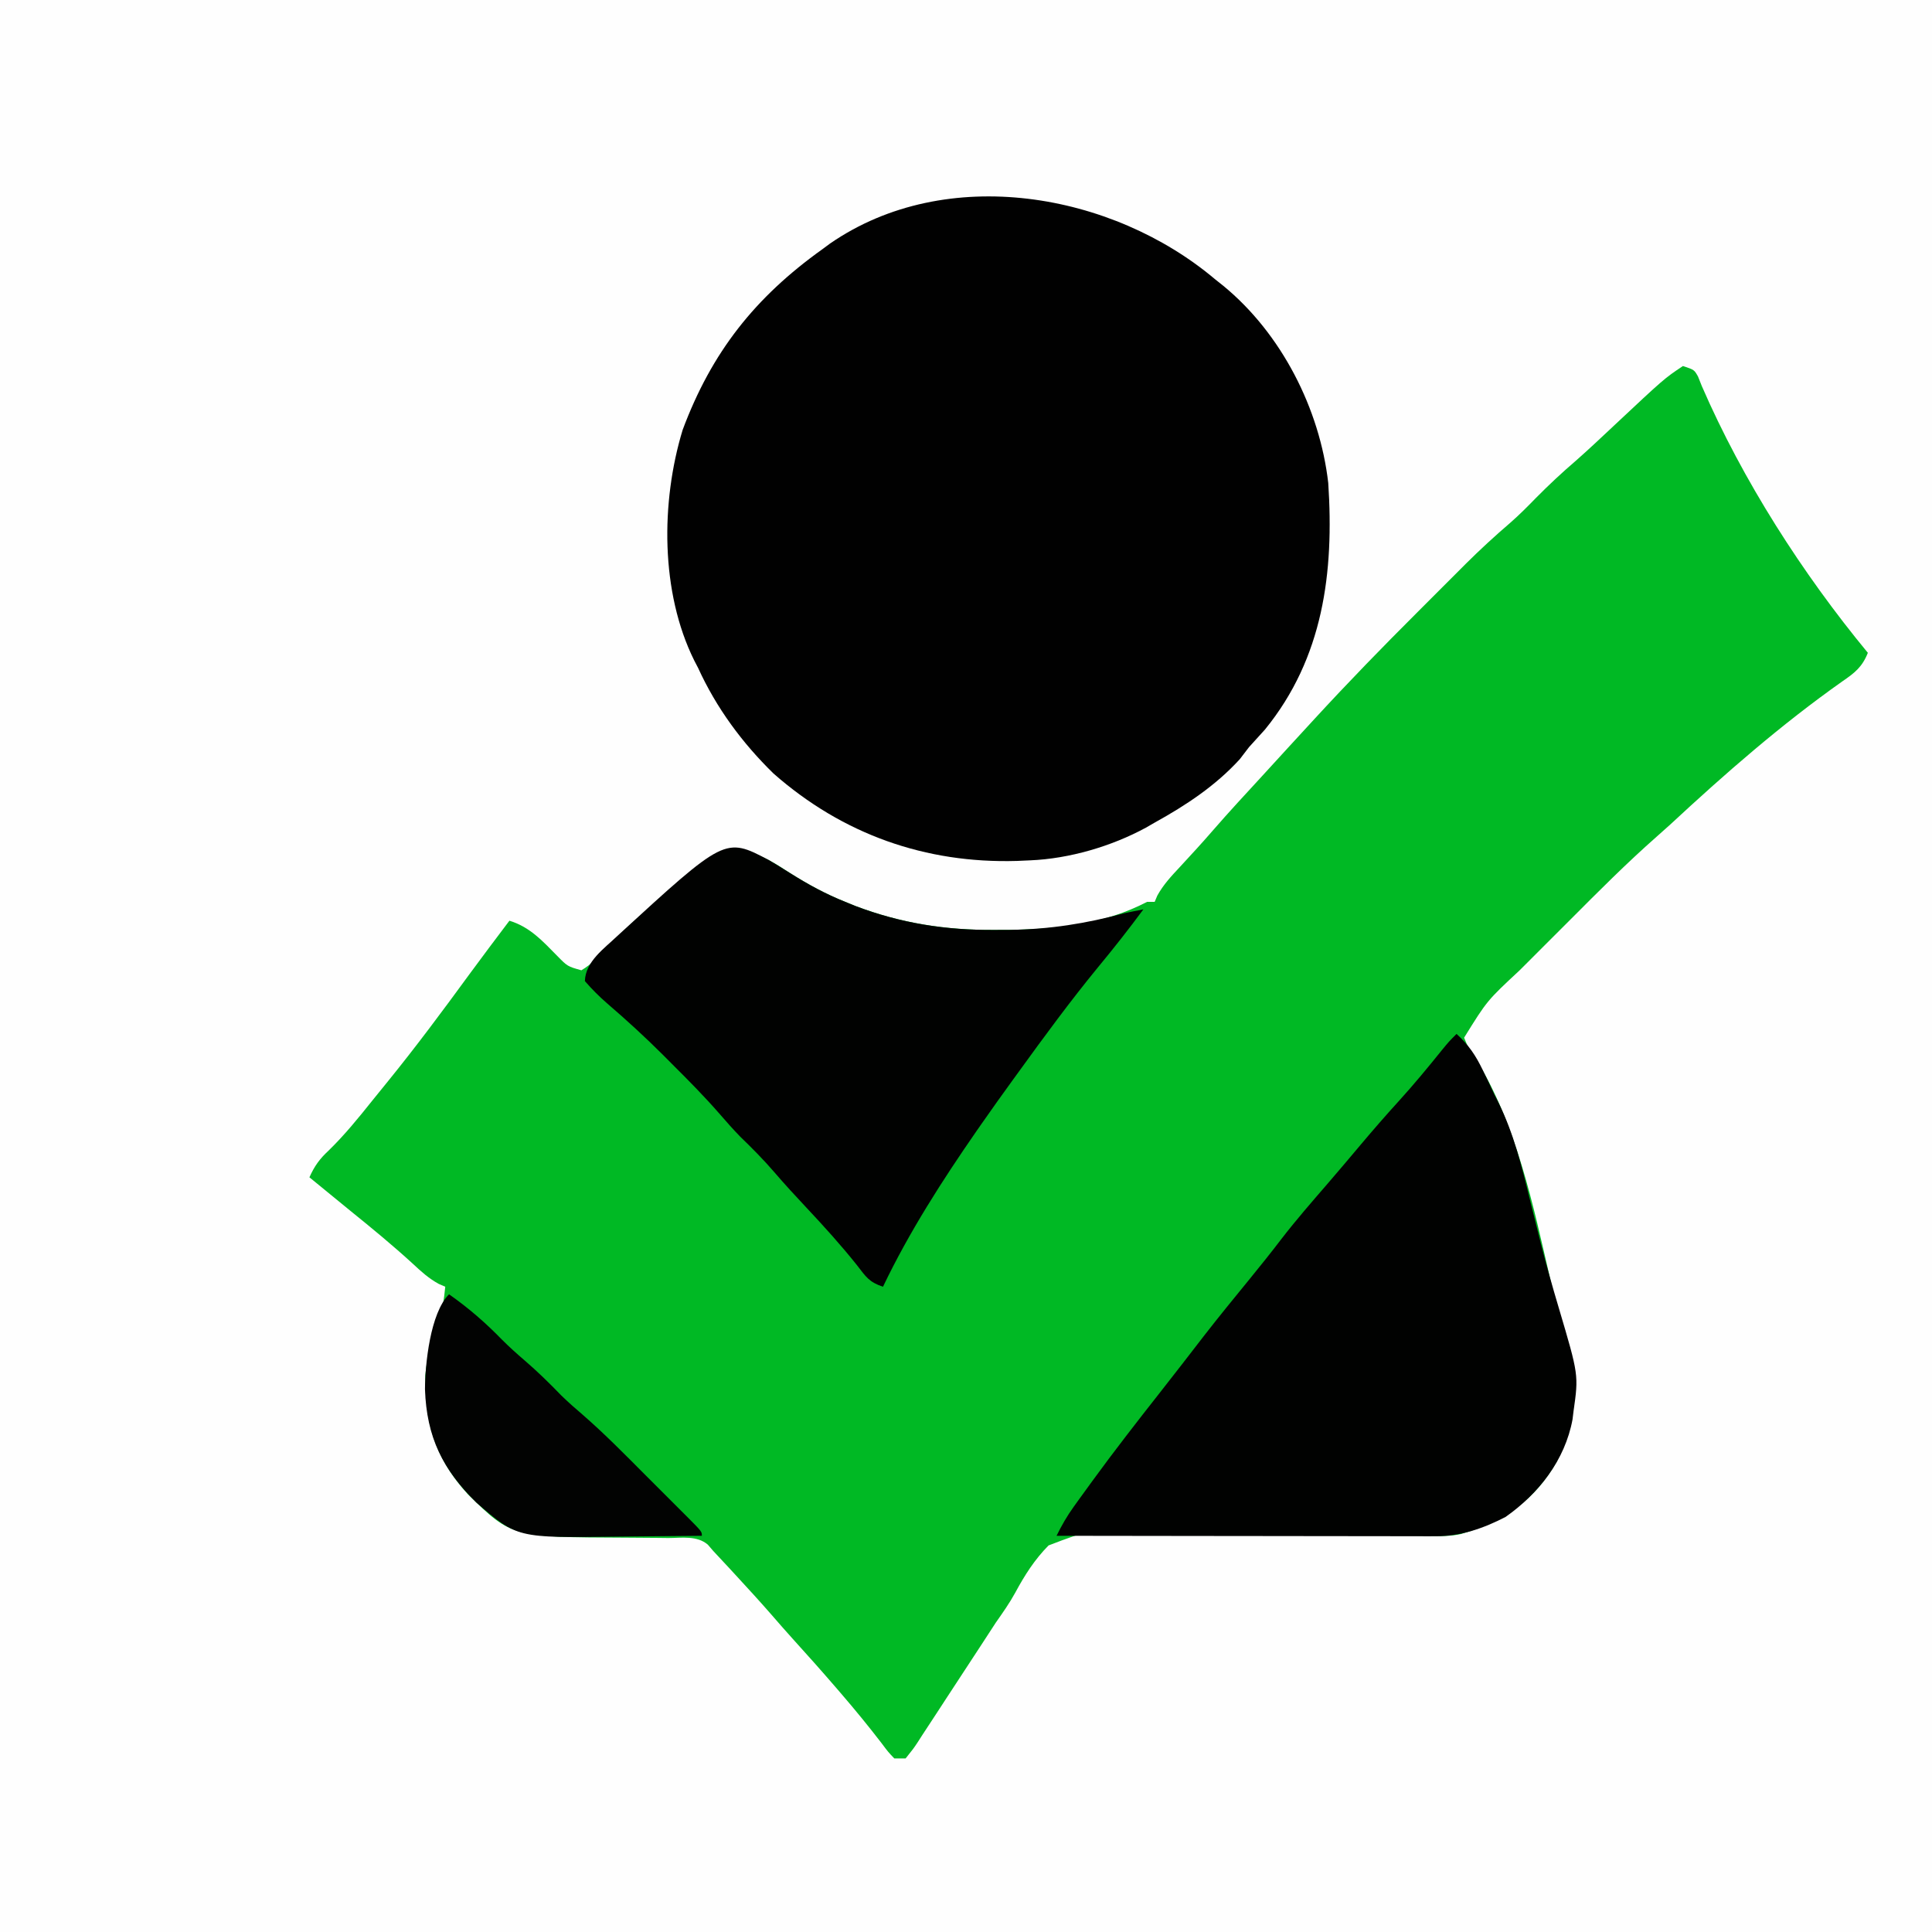
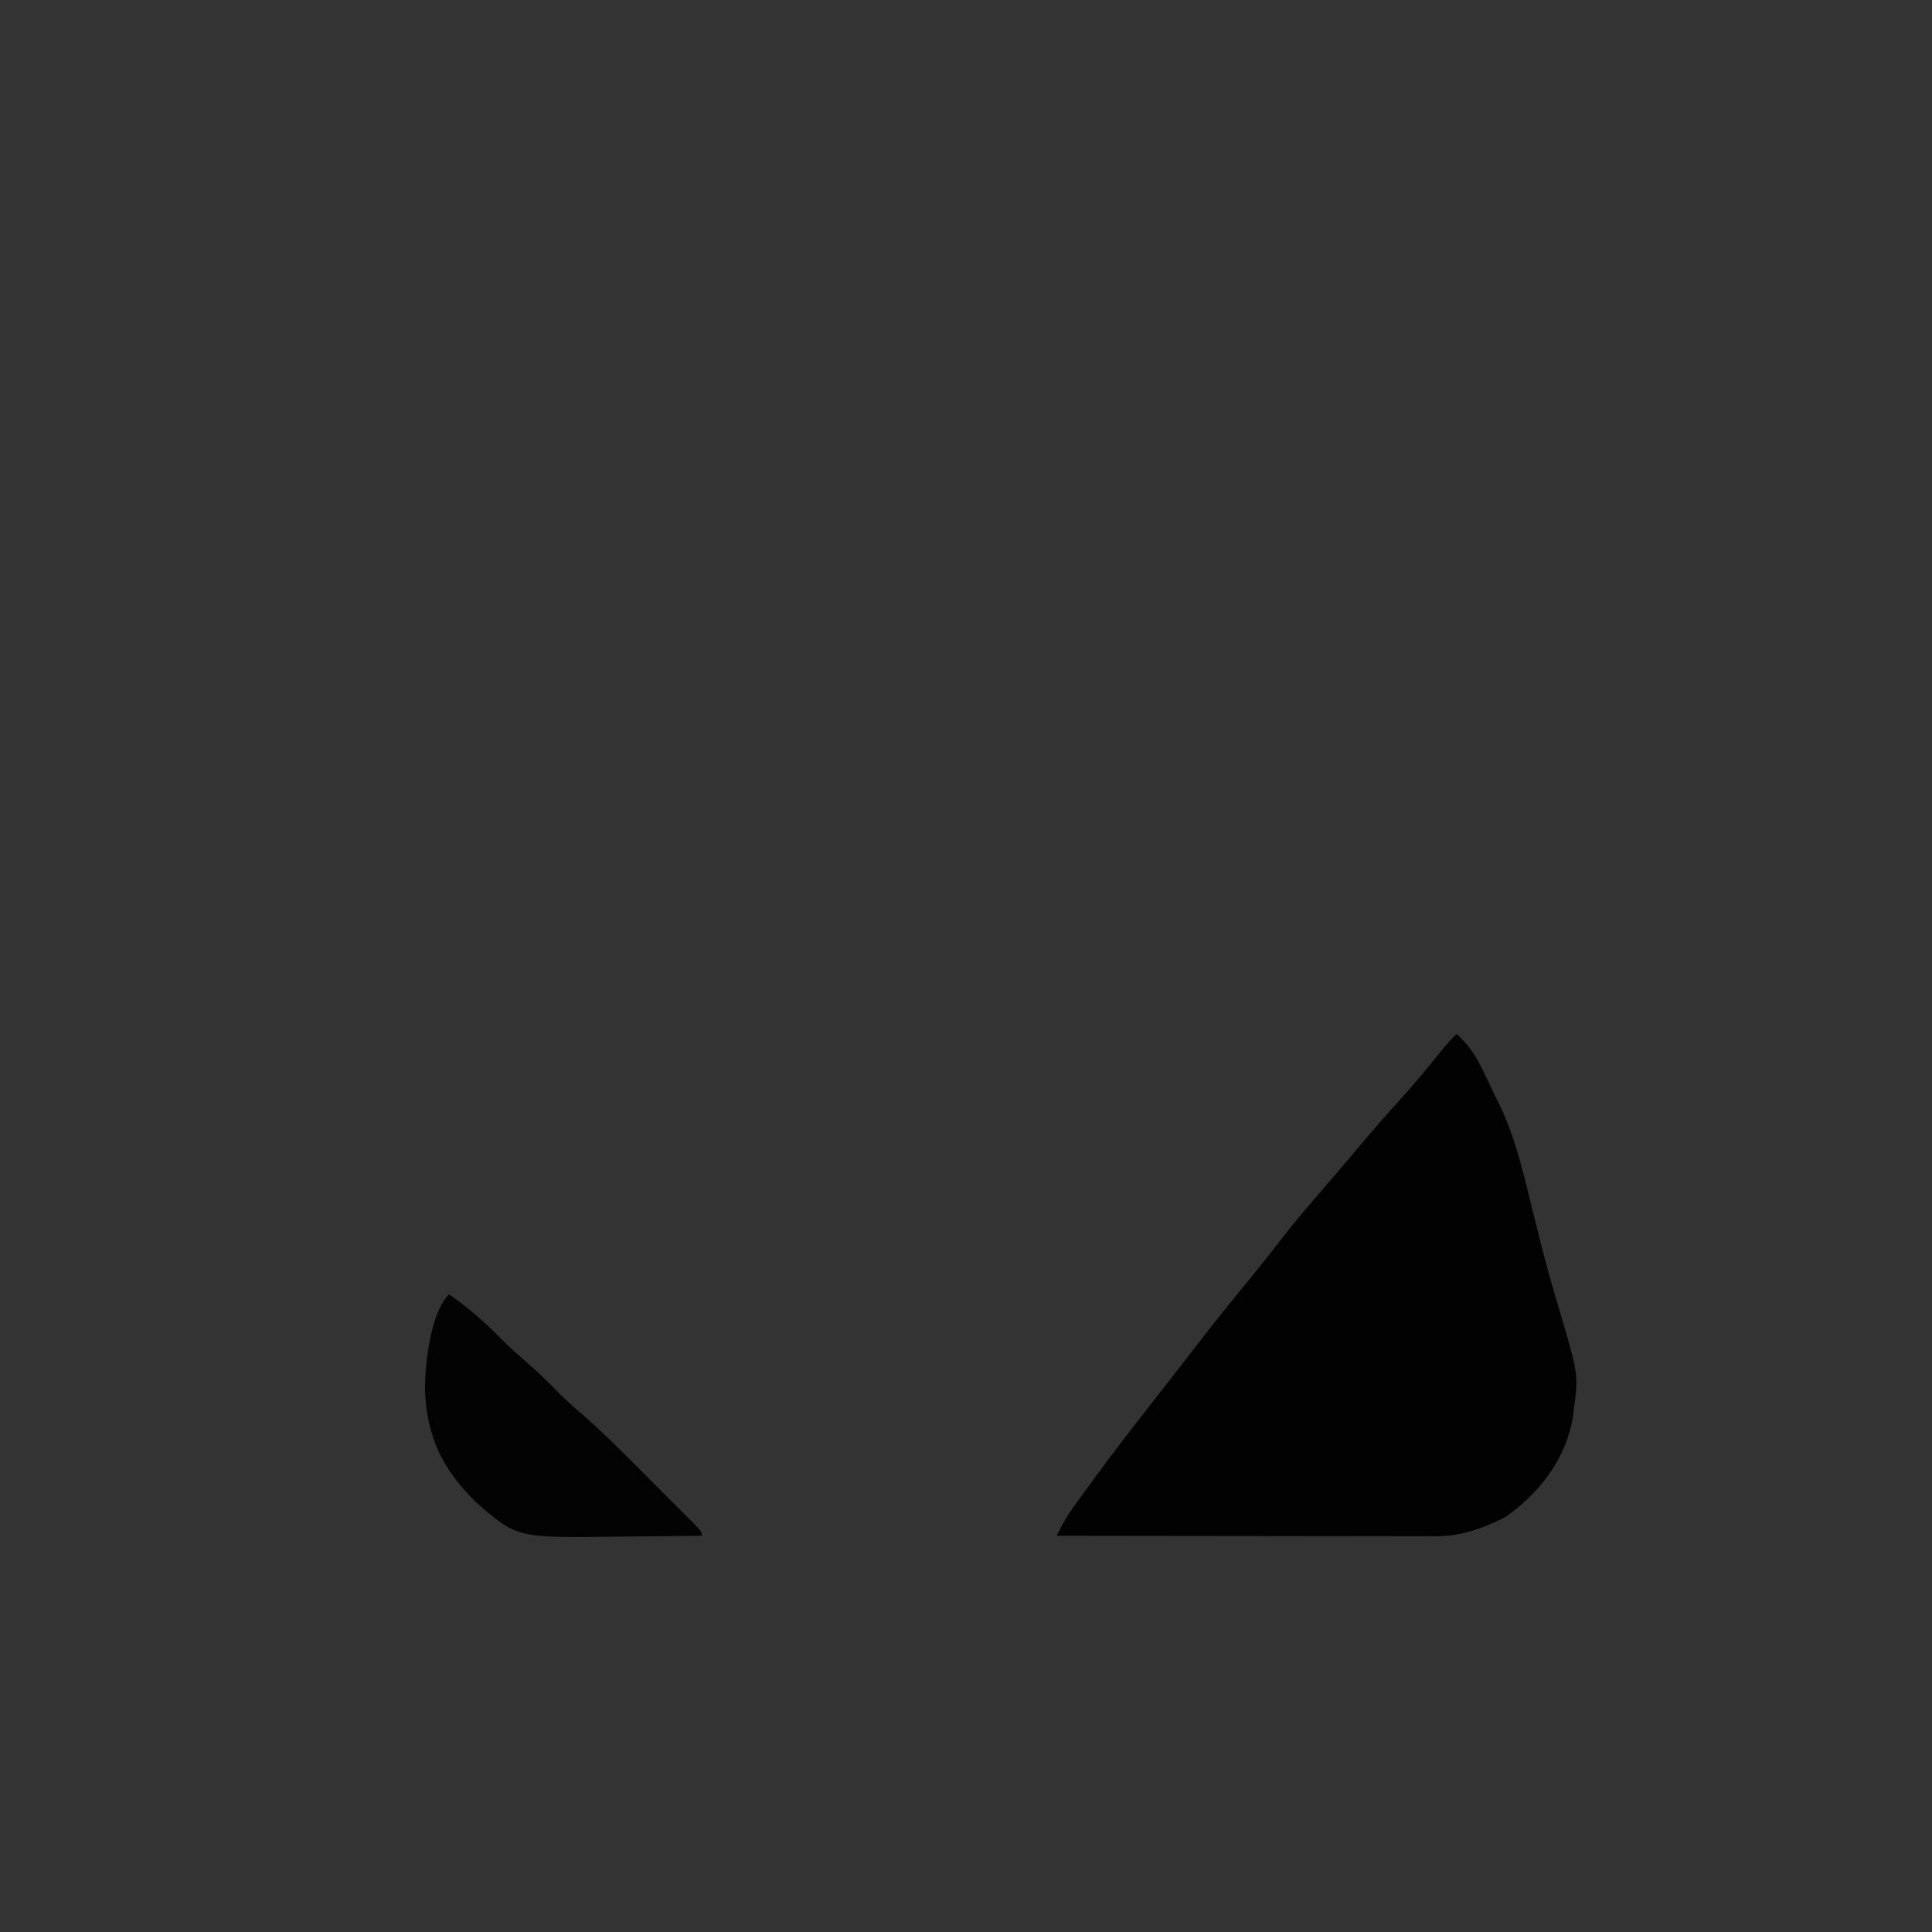
<svg xmlns="http://www.w3.org/2000/svg" version="1.1" width="512" height="512">
  <rect width="100%" height="100%" fill="#333333" stroke="none" />
-   <path d="M0 0 C168.96 0 337.92 0 512 0 C512 168.96 512 337.92 512 512 C343.04 512 174.08 512 0 512 C0 343.04 0 174.08 0 0 Z " fill="#FEFEFE" transform="translate(0,0)" />
-   <path d="M0 0 C3 1 3 1 4 2.801 C4.33 3.63 4.66 4.459 5 5.312 C15.818 30.274 31.697 55.05 49 76 C47.516 79.751 45.544 81.306 42.25 83.562 C26.043 95.001 11.165 108.018 -3.359 121.502 C-4.552 122.591 -5.76 123.666 -6.975 124.73 C-14.94 131.747 -22.404 139.252 -29.896 146.766 C-32.189 149.064 -34.488 151.358 -36.787 153.65 C-38.269 155.132 -39.75 156.615 -41.23 158.098 C-41.907 158.772 -42.583 159.446 -43.28 160.141 C-51.906 168.168 -51.906 168.168 -58 178 C-56.863 180.726 -56.863 180.726 -54.938 183.5 C-44.045 201.251 -39.722 222.286 -35.072 242.388 C-33.815 247.784 -32.422 253.01 -30.625 258.25 C-27.034 269.367 -28.458 280.14 -33.5 290.438 C-39.393 300.735 -47.669 306.309 -58.865 309.538 C-61.123 310.027 -63.079 310.094 -65.386 310.051 C-66.258 310.037 -67.13 310.024 -68.028 310.01 C-68.976 309.991 -69.925 309.971 -70.902 309.951 C-72.986 309.919 -75.07 309.887 -77.154 309.855 C-78.811 309.829 -78.811 309.829 -80.502 309.802 C-87.593 309.703 -94.686 309.679 -101.778 309.644 C-108.004 309.61 -114.228 309.547 -120.454 309.421 C-126.483 309.3 -132.508 309.258 -138.538 309.269 C-140.828 309.259 -143.119 309.221 -145.408 309.154 C-157.335 308.434 -157.335 308.434 -168.121 312.557 C-171.793 316.275 -174.465 320.458 -176.93 325.043 C-178.463 327.848 -180.271 330.4 -182.105 333.016 C-183.409 335.007 -184.707 337.002 -186 339 C-188.985 343.581 -191.98 348.154 -194.984 352.723 C-195.882 354.093 -196.777 355.466 -197.668 356.842 C-198.974 358.854 -200.292 360.857 -201.613 362.859 C-202.01 363.478 -202.407 364.097 -202.816 364.734 C-203.95 366.437 -203.95 366.437 -206 369 C-206.99 369 -207.98 369 -209 369 C-210.621 367.305 -210.621 367.305 -212.438 364.875 C-215.827 360.476 -219.317 356.208 -222.938 352 C-223.451 351.402 -223.965 350.804 -224.495 350.188 C-228.272 345.811 -232.114 341.496 -236 337.215 C-237.796 335.226 -239.56 333.214 -241.312 331.188 C-244.559 327.46 -247.898 323.82 -251.25 320.188 C-252.03 319.342 -252.03 319.342 -252.825 318.479 C-254.212 316.981 -255.606 315.49 -257 314 C-257.469 313.454 -257.938 312.908 -258.421 312.346 C-261.294 309.897 -265.264 310.581 -268.875 310.594 C-270.195 310.577 -270.195 310.577 -271.541 310.561 C-274.361 310.527 -277.18 310.511 -280 310.5 C-310.384 310.379 -310.384 310.379 -322 299 C-330.713 289.434 -333.356 280.393 -333.297 267.52 C-332.891 262.703 -331.519 258.456 -329.957 253.902 C-328.856 250.563 -328.324 247.488 -328 244 C-328.566 243.754 -329.132 243.508 -329.715 243.254 C-332.392 241.785 -334.33 240.022 -336.562 237.938 C-341.873 233.07 -347.398 228.526 -353 224 C-355.065 222.315 -357.126 220.626 -359.188 218.938 C-360.109 218.183 -361.031 217.429 -361.98 216.652 C-362.647 216.107 -363.313 215.562 -364 215 C-362.683 212.054 -361.3 210.122 -358.938 207.938 C-354.671 203.785 -350.989 199.242 -347.277 194.594 C-345.944 192.93 -344.598 191.277 -343.25 189.625 C-335.729 180.367 -328.641 170.822 -321.607 161.191 C-318.115 156.429 -314.557 151.715 -311 147 C-305.574 148.649 -302.238 152.353 -298.373 156.275 C-295.602 159.109 -295.602 159.109 -291.93 160.137 C-289.191 158.524 -287.342 156.461 -285.188 154.125 C-275.704 144.216 -262.248 133.097 -249 129 C-244.188 129.208 -240.579 131.866 -236.625 134.375 C-231.858 137.378 -227.237 139.905 -222 142 C-221.143 142.351 -220.286 142.701 -219.402 143.062 C-207.22 147.696 -195.318 149.542 -182.312 149.438 C-181.011 149.432 -179.71 149.427 -178.369 149.421 C-165.618 149.221 -153.44 147.941 -142 142 C-141.34 142 -140.68 142 -140 142 C-139.767 141.448 -139.533 140.897 -139.293 140.328 C-137.66 137.387 -135.607 135.209 -133.312 132.75 C-130.355 129.555 -127.409 126.358 -124.562 123.062 C-120.28 118.138 -115.846 113.352 -111.426 108.551 C-109.174 106.102 -106.932 103.644 -104.688 101.188 C-102.793 99.124 -100.897 97.061 -99 95 C-98.505 94.462 -98.01 93.923 -97.5 93.368 C-88.641 83.747 -79.546 74.388 -70.284 65.154 C-68.102 62.977 -65.926 60.796 -63.75 58.613 C-62.336 57.2 -60.922 55.787 -59.508 54.375 C-58.871 53.736 -58.235 53.098 -57.579 52.44 C-53.763 48.643 -49.832 45.035 -45.749 41.528 C-43.384 39.461 -41.191 37.25 -39 35 C-35.577 31.541 -32.09 28.271 -28.395 25.109 C-25.029 22.145 -21.77 19.069 -18.5 16 C-4.943 3.295 -4.943 3.295 0 0 Z " fill="#00B924" transform="translate(446,97)" />
-   <path d="M0 0 C0.733 0.584 1.467 1.168 2.223 1.77 C17.607 14.427 27.747 34.333 30 54 C31.562 77.703 28.682 100.345 13.25 119.312 C11.844 120.885 10.43 122.449 9 124 C8.181 125.058 7.368 126.119 6.562 127.188 C0.146 134.23 -7.708 139.417 -16 144 C-16.767 144.442 -17.534 144.884 -18.324 145.34 C-27.42 150.286 -38.602 153.568 -49 154 C-50.146 154.052 -51.292 154.103 -52.473 154.156 C-76.753 154.879 -98.71 147.09 -117 131 C-125.325 122.877 -132.171 113.583 -137 103 C-137.338 102.35 -137.675 101.701 -138.023 101.031 C-146.981 82.982 -146.912 59.045 -141.094 39.934 C-133.408 19.319 -121.91 4.786 -104 -8 C-103.344 -8.486 -102.688 -8.972 -102.012 -9.473 C-71.132 -30.767 -27.198 -22.955 0 0 Z " fill="#010101" transform="translate(322,74)" />
  <path d="M0 0 C3.203 2.914 5.066 5.668 6.938 9.562 C7.4 10.513 7.863 11.463 8.34 12.441 C8.888 13.616 9.436 14.79 10 16 C10.38 16.749 10.76 17.499 11.151 18.271 C15.133 26.421 17.246 34.864 19.375 43.625 C20.147 46.746 20.926 49.865 21.707 52.984 C21.899 53.755 22.091 54.525 22.289 55.319 C23.758 61.168 25.408 66.942 27.128 72.722 C32.365 90.385 32.365 90.385 31 100 C30.87 101.069 30.87 101.069 30.738 102.16 C28.743 112.954 21.79 121.8 13 128 C7.16 131.02 1.139 133.128 -5.467 133.12 C-6.801 133.122 -6.801 133.122 -8.161 133.124 C-9.129 133.121 -10.096 133.117 -11.093 133.114 C-12.117 133.114 -13.142 133.114 -14.198 133.114 C-17.585 133.113 -20.972 133.105 -24.359 133.098 C-26.708 133.096 -29.056 133.094 -31.405 133.093 C-37.586 133.09 -43.767 133.08 -49.949 133.069 C-56.256 133.058 -62.564 133.054 -68.871 133.049 C-81.247 133.038 -93.624 133.021 -106 133 C-104.655 130.257 -103.239 127.786 -101.453 125.305 C-100.945 124.598 -100.436 123.89 -99.913 123.162 C-99.09 122.03 -99.09 122.03 -98.25 120.875 C-97.679 120.087 -97.109 119.3 -96.521 118.489 C-90.744 110.565 -84.732 102.83 -78.668 95.124 C-74.709 90.084 -70.782 85.019 -66.875 79.938 C-62.921 74.847 -58.836 69.863 -54.761 64.869 C-51.939 61.405 -49.146 57.929 -46.438 54.375 C-42.526 49.295 -38.31 44.476 -34.121 39.625 C-31.156 36.19 -28.232 32.723 -25.312 29.25 C-22.067 25.395 -18.767 21.602 -15.375 17.875 C-11.363 13.465 -7.587 8.892 -3.848 4.25 C-2 2 -2 2 0 0 Z " fill="#010201" transform="translate(386,274)" />
-   <path d="M0 0 C1.922 1.125 3.808 2.296 5.688 3.489 C10.455 6.493 15.076 9.019 20.313 11.114 C21.599 11.64 21.599 11.64 22.911 12.177 C35.094 16.811 46.995 18.654 60.001 18.552 C61.952 18.546 61.952 18.546 63.942 18.54 C74.5 18.384 84.158 16.866 94.313 14.114 C95.977 13.765 97.642 13.424 99.313 13.114 C95.454 18.345 91.458 23.421 87.313 28.427 C79.958 37.398 73.111 46.717 66.313 56.114 C65.843 56.762 65.372 57.409 64.887 58.076 C61.991 62.062 59.131 66.072 56.313 70.114 C55.923 70.674 55.532 71.234 55.129 71.812 C46.036 84.937 37.2 98.692 30.313 113.114 C26.611 111.88 25.81 110.492 23.438 107.427 C19.182 102.085 14.658 97.088 9.983 92.111 C7.095 89.035 4.25 85.942 1.501 82.739 C-1.34 79.442 -4.368 76.387 -7.499 73.364 C-9.374 71.436 -11.124 69.467 -12.878 67.431 C-16.929 62.769 -21.247 58.406 -25.624 54.052 C-26.384 53.288 -27.144 52.524 -27.927 51.737 C-32.684 46.989 -37.589 42.493 -42.687 38.114 C-44.901 36.189 -46.751 34.347 -48.687 32.114 C-48.522 26.89 -43.574 23.502 -40.058 20.13 C-11.524 -6.052 -11.524 -6.052 0 0 Z " fill="#010201" transform="translate(203.687,227.886)" />
  <path d="M0 0 C5.14 3.609 9.626 7.494 14 11.996 C15.931 13.931 17.925 15.721 20 17.5 C23.428 20.446 26.611 23.562 29.75 26.812 C31.58 28.592 33.434 30.231 35.375 31.883 C41.235 36.974 46.662 42.513 52.139 48.009 C54.02 49.895 55.906 51.776 57.793 53.656 C58.987 54.851 60.181 56.047 61.375 57.242 C61.94 57.806 62.506 58.369 63.089 58.95 C67 62.885 67 62.885 67 64 C61.362 64.075 55.725 64.129 50.087 64.165 C48.174 64.18 46.26 64.2 44.347 64.226 C18.061 64.576 18.061 64.576 7.293 55.246 C-1.69 46.447 -5.944 37.841 -6.375 25.188 C-6.352 18.554 -4.997 4.997 0 0 Z " fill="#020302" transform="translate(119,343)" />
</svg>